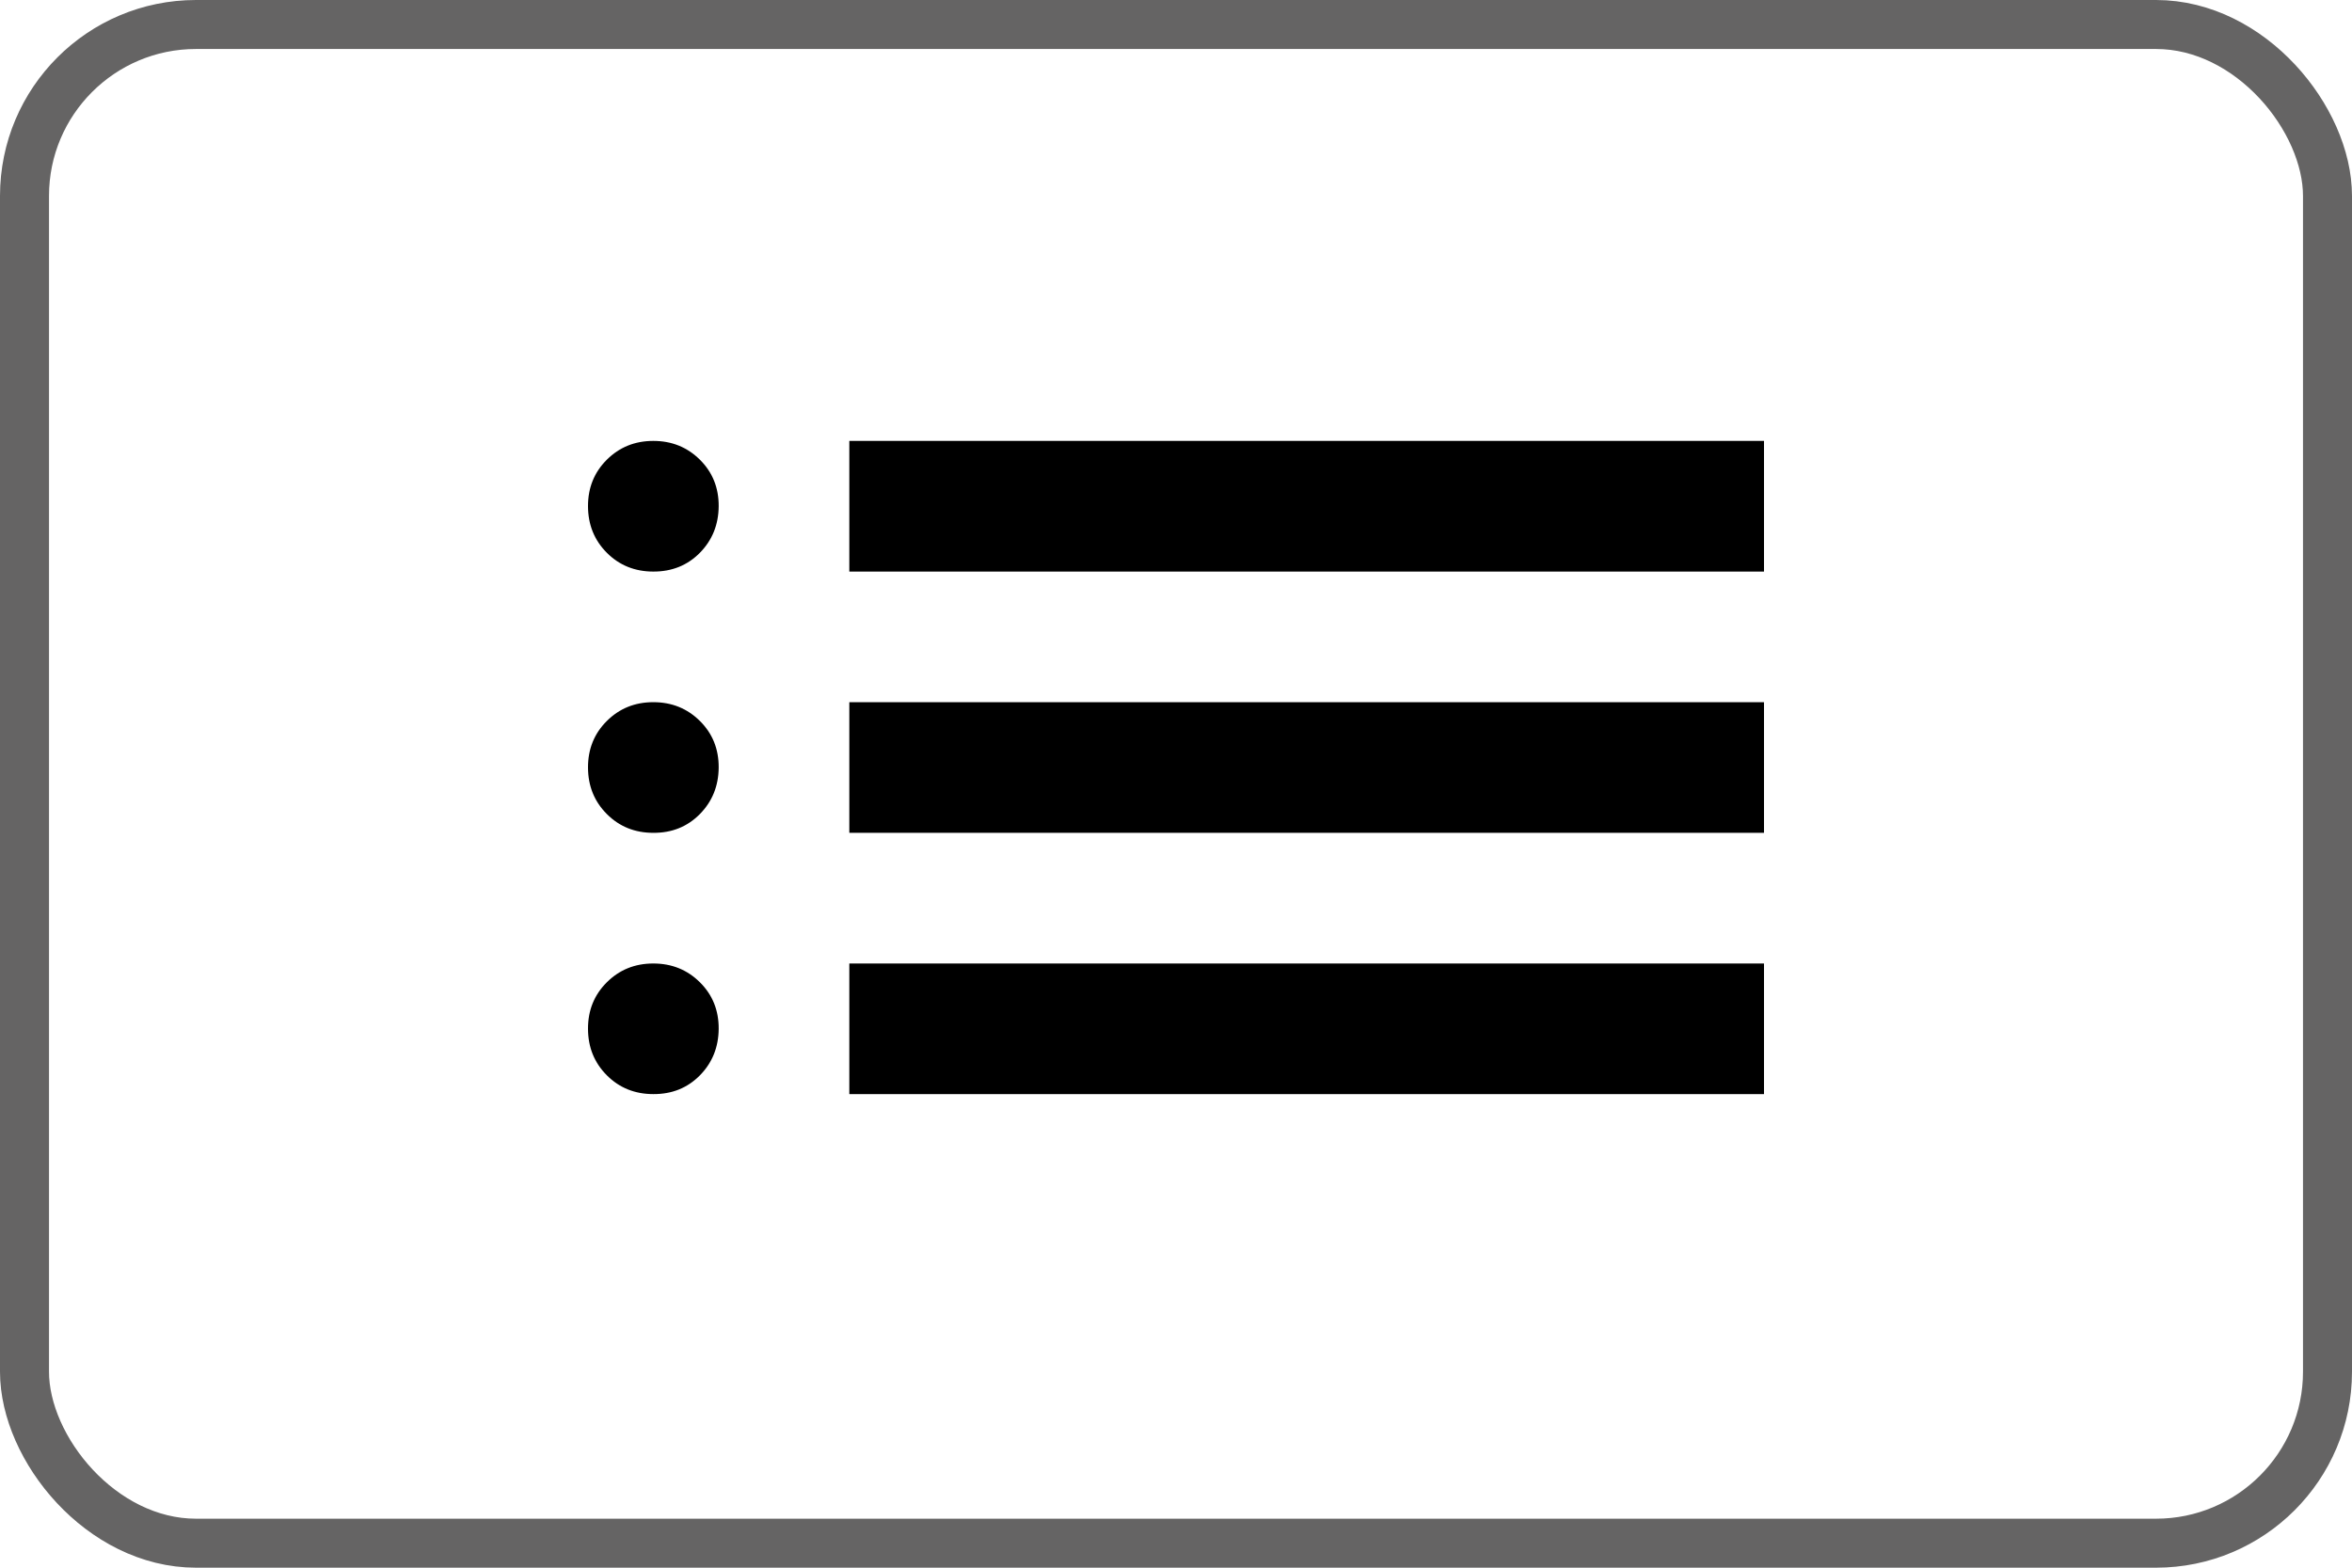
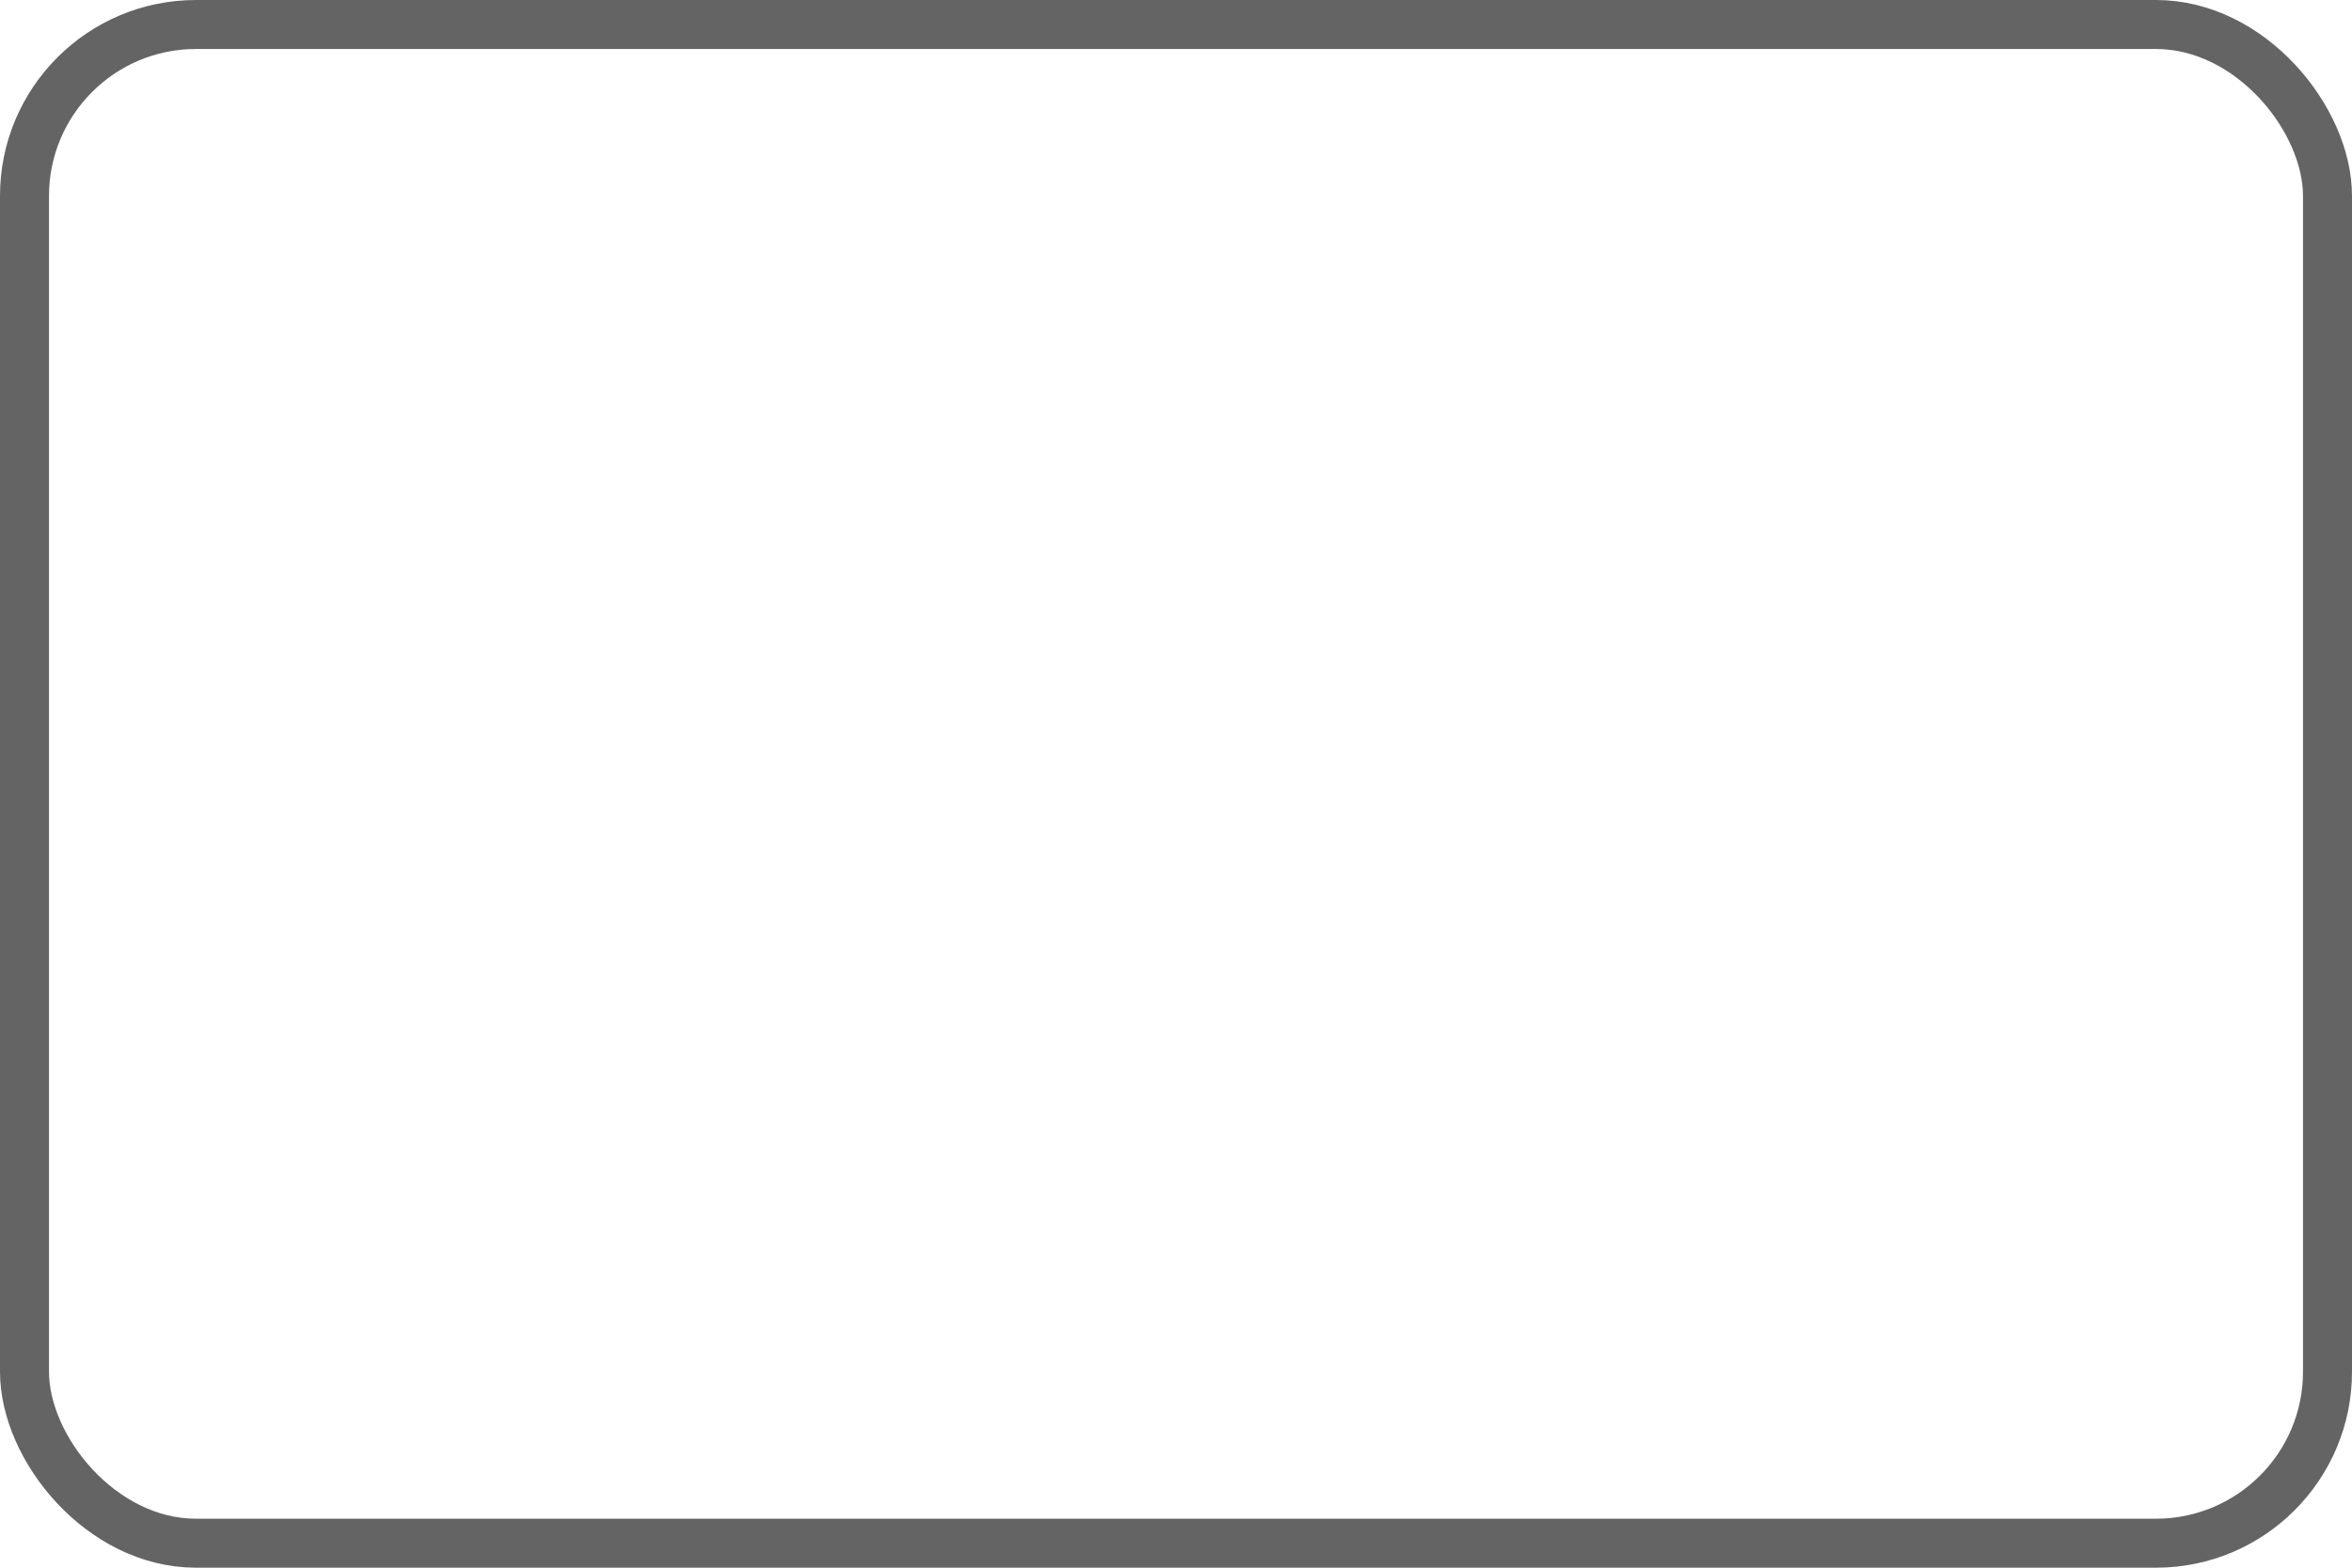
<svg xmlns="http://www.w3.org/2000/svg" width="48" height="32" viewBox="0 0 48 32" fill="none">
  <rect x="0.5" y="0.5" width="47" height="31" rx="3.5" stroke="#656464" />
-   <path d="M17.333 11.667V9H36V11.667H17.333ZM17.333 17V14.333H36V17H17.333ZM17.333 22.333V19.667H36V22.333H17.333ZM13.333 11.667C12.956 11.667 12.639 11.539 12.384 11.283C12.129 11.027 12.001 10.71 12 10.333C11.999 9.957 12.127 9.64 12.384 9.384C12.641 9.128 12.957 9 13.333 9C13.709 9 14.026 9.128 14.284 9.384C14.542 9.64 14.669 9.957 14.667 10.333C14.664 10.71 14.536 11.027 14.283 11.284C14.029 11.541 13.713 11.668 13.333 11.667ZM13.333 17C12.956 17 12.639 16.872 12.384 16.616C12.129 16.36 12.001 16.044 12 15.667C11.999 15.29 12.127 14.973 12.384 14.717C12.641 14.461 12.957 14.333 13.333 14.333C13.709 14.333 14.026 14.461 14.284 14.717C14.542 14.973 14.669 15.29 14.667 15.667C14.664 16.044 14.536 16.36 14.283 16.617C14.029 16.874 13.713 17.002 13.333 17ZM13.333 22.333C12.956 22.333 12.639 22.205 12.384 21.949C12.129 21.693 12.001 21.377 12 21C11.999 20.623 12.127 20.307 12.384 20.051C12.641 19.795 12.957 19.667 13.333 19.667C13.709 19.667 14.026 19.795 14.284 20.051C14.542 20.307 14.669 20.623 14.667 21C14.664 21.377 14.536 21.694 14.283 21.951C14.029 22.208 13.713 22.335 13.333 22.333Z" fill="black" />
</svg>